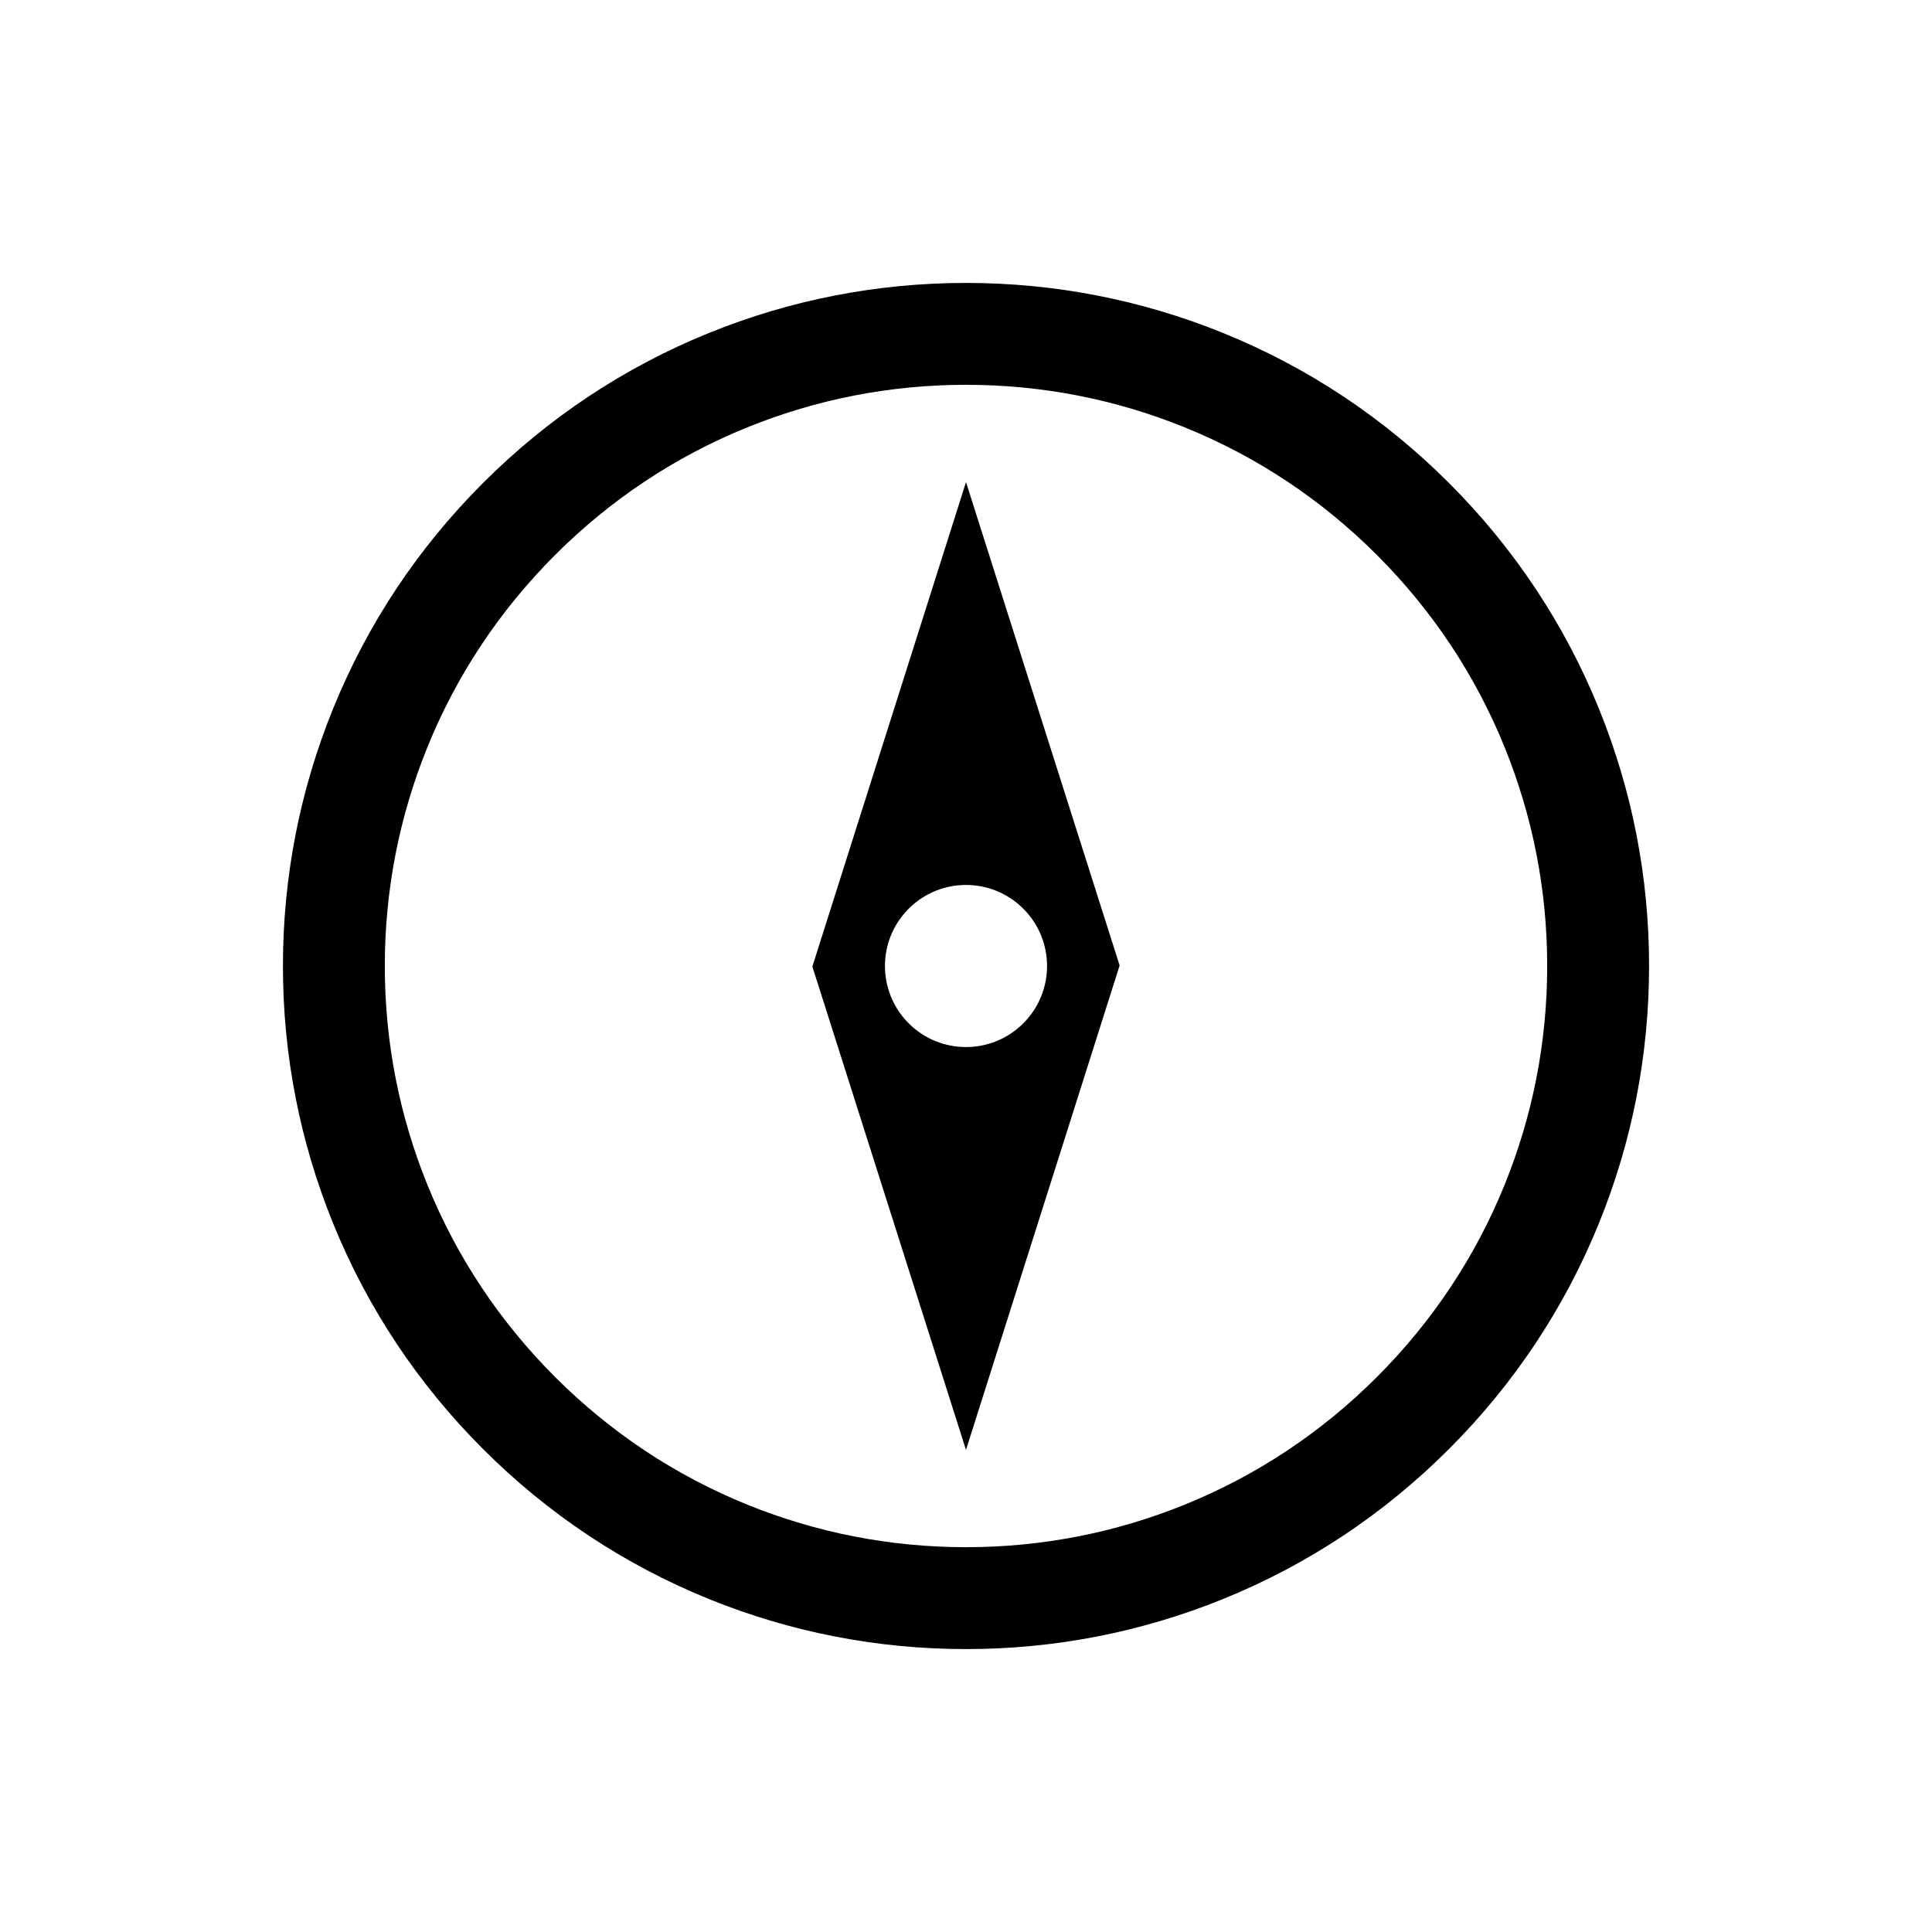
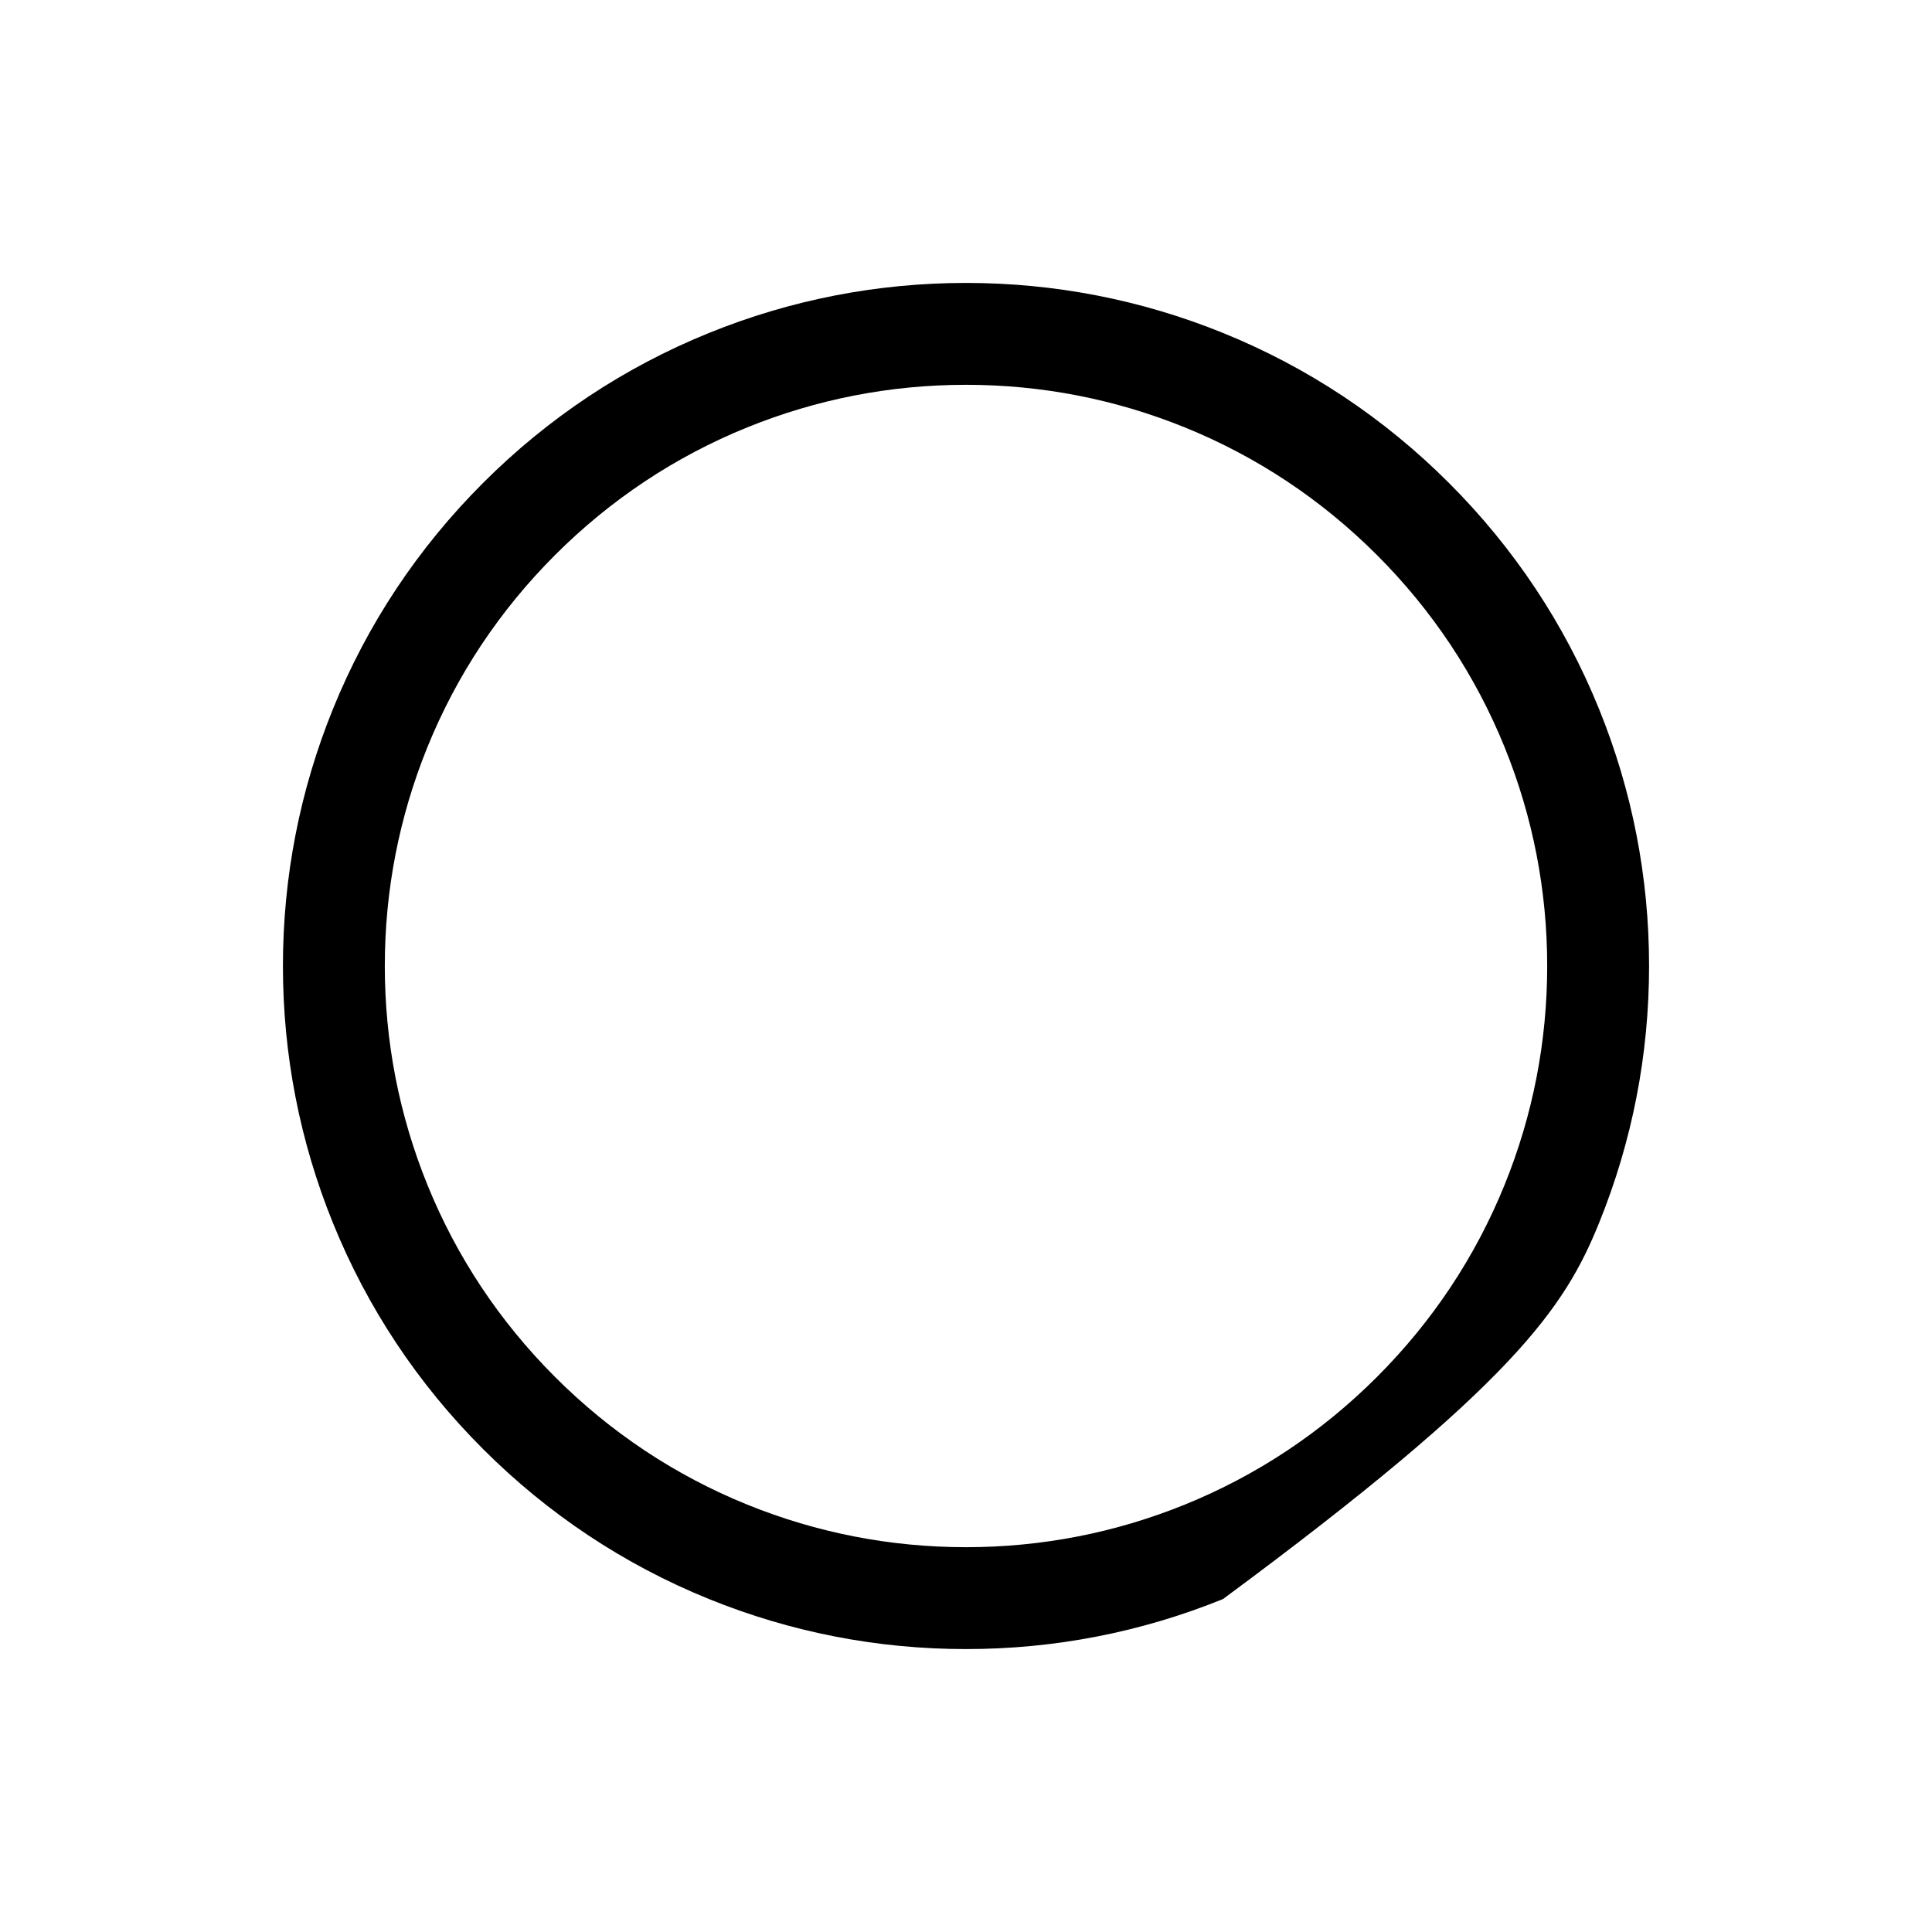
<svg xmlns="http://www.w3.org/2000/svg" width="154" height="154" viewBox="0 0 154 154" fill="none">
  <g clip-path="url(#clip0_36_15)">
-     <path d="M64.754 77.043L76.999 115.572L89.246 76.958L77 38.429L64.754 77.043ZM81.568 81.569C79.045 84.092 74.955 84.092 72.432 81.569C69.909 79.046 69.909 74.956 72.432 72.433C74.955 69.91 79.045 69.909 81.568 72.433C84.092 74.956 84.091 79.046 81.568 81.569Z" fill="black" />
-     <path d="M97.487 26.54C90.962 23.894 84.07 22.553 77 22.552C69.93 22.553 63.038 23.894 56.513 26.54C49.757 29.28 43.697 33.303 38.5 38.5C33.303 43.697 29.28 49.757 26.54 56.514C23.894 63.038 22.552 69.931 22.552 77C22.553 84.07 23.894 90.962 26.54 97.487C29.28 104.243 33.303 110.304 38.5 115.5C43.697 120.697 49.757 124.72 56.514 127.46C63.038 130.106 69.931 131.448 77 131.448C84.069 131.448 90.962 130.106 97.486 127.46C104.243 124.72 110.304 120.697 115.5 115.5C120.696 110.304 124.72 104.243 127.46 97.487C130.106 90.962 131.447 84.07 131.448 77C131.448 69.931 130.106 63.038 127.46 56.514C124.72 49.757 120.697 43.697 115.5 38.5C110.304 33.304 104.243 29.28 97.487 26.54ZM119.935 59.565C122.185 65.115 123.327 70.981 123.327 77C123.327 83.019 122.185 88.885 119.935 94.435C117.605 100.179 114.181 105.334 109.757 109.758C105.333 114.182 100.179 117.605 94.435 119.935C88.885 122.185 83.019 123.327 77 123.327C70.981 123.327 65.116 122.185 59.565 119.935C53.821 117.605 48.666 114.181 44.243 109.758C39.82 105.335 36.395 100.179 34.065 94.435C31.815 88.885 30.673 83.019 30.673 77C30.673 70.981 31.815 65.115 34.065 59.565C36.395 53.821 39.819 48.666 44.242 44.243C48.665 39.82 53.821 36.395 59.565 34.065C65.116 31.815 70.981 30.673 77 30.673C83.019 30.673 88.885 31.815 94.435 34.065C100.179 36.395 105.334 39.819 109.758 44.243C114.182 48.667 117.605 53.821 119.935 59.565Z" fill="black" />
+     <path d="M97.487 26.54C90.962 23.894 84.07 22.553 77 22.552C69.93 22.553 63.038 23.894 56.513 26.54C49.757 29.28 43.697 33.303 38.5 38.5C33.303 43.697 29.28 49.757 26.54 56.514C23.894 63.038 22.552 69.931 22.552 77C22.553 84.07 23.894 90.962 26.54 97.487C29.28 104.243 33.303 110.304 38.5 115.5C43.697 120.697 49.757 124.72 56.514 127.46C63.038 130.106 69.931 131.448 77 131.448C84.069 131.448 90.962 130.106 97.486 127.46C120.696 110.304 124.72 104.243 127.46 97.487C130.106 90.962 131.447 84.07 131.448 77C131.448 69.931 130.106 63.038 127.46 56.514C124.72 49.757 120.697 43.697 115.5 38.5C110.304 33.304 104.243 29.28 97.487 26.54ZM119.935 59.565C122.185 65.115 123.327 70.981 123.327 77C123.327 83.019 122.185 88.885 119.935 94.435C117.605 100.179 114.181 105.334 109.757 109.758C105.333 114.182 100.179 117.605 94.435 119.935C88.885 122.185 83.019 123.327 77 123.327C70.981 123.327 65.116 122.185 59.565 119.935C53.821 117.605 48.666 114.181 44.243 109.758C39.82 105.335 36.395 100.179 34.065 94.435C31.815 88.885 30.673 83.019 30.673 77C30.673 70.981 31.815 65.115 34.065 59.565C36.395 53.821 39.819 48.666 44.242 44.243C48.665 39.82 53.821 36.395 59.565 34.065C65.116 31.815 70.981 30.673 77 30.673C83.019 30.673 88.885 31.815 94.435 34.065C100.179 36.395 105.334 39.819 109.758 44.243C114.182 48.667 117.605 53.821 119.935 59.565Z" fill="black" />
  </g>
  <defs>
    <clipPath id="clip0_36_15">
      <rect width="108.895" height="108.895" fill="white" transform="translate(0 77) rotate(-45)" />
    </clipPath>
  </defs>
</svg>